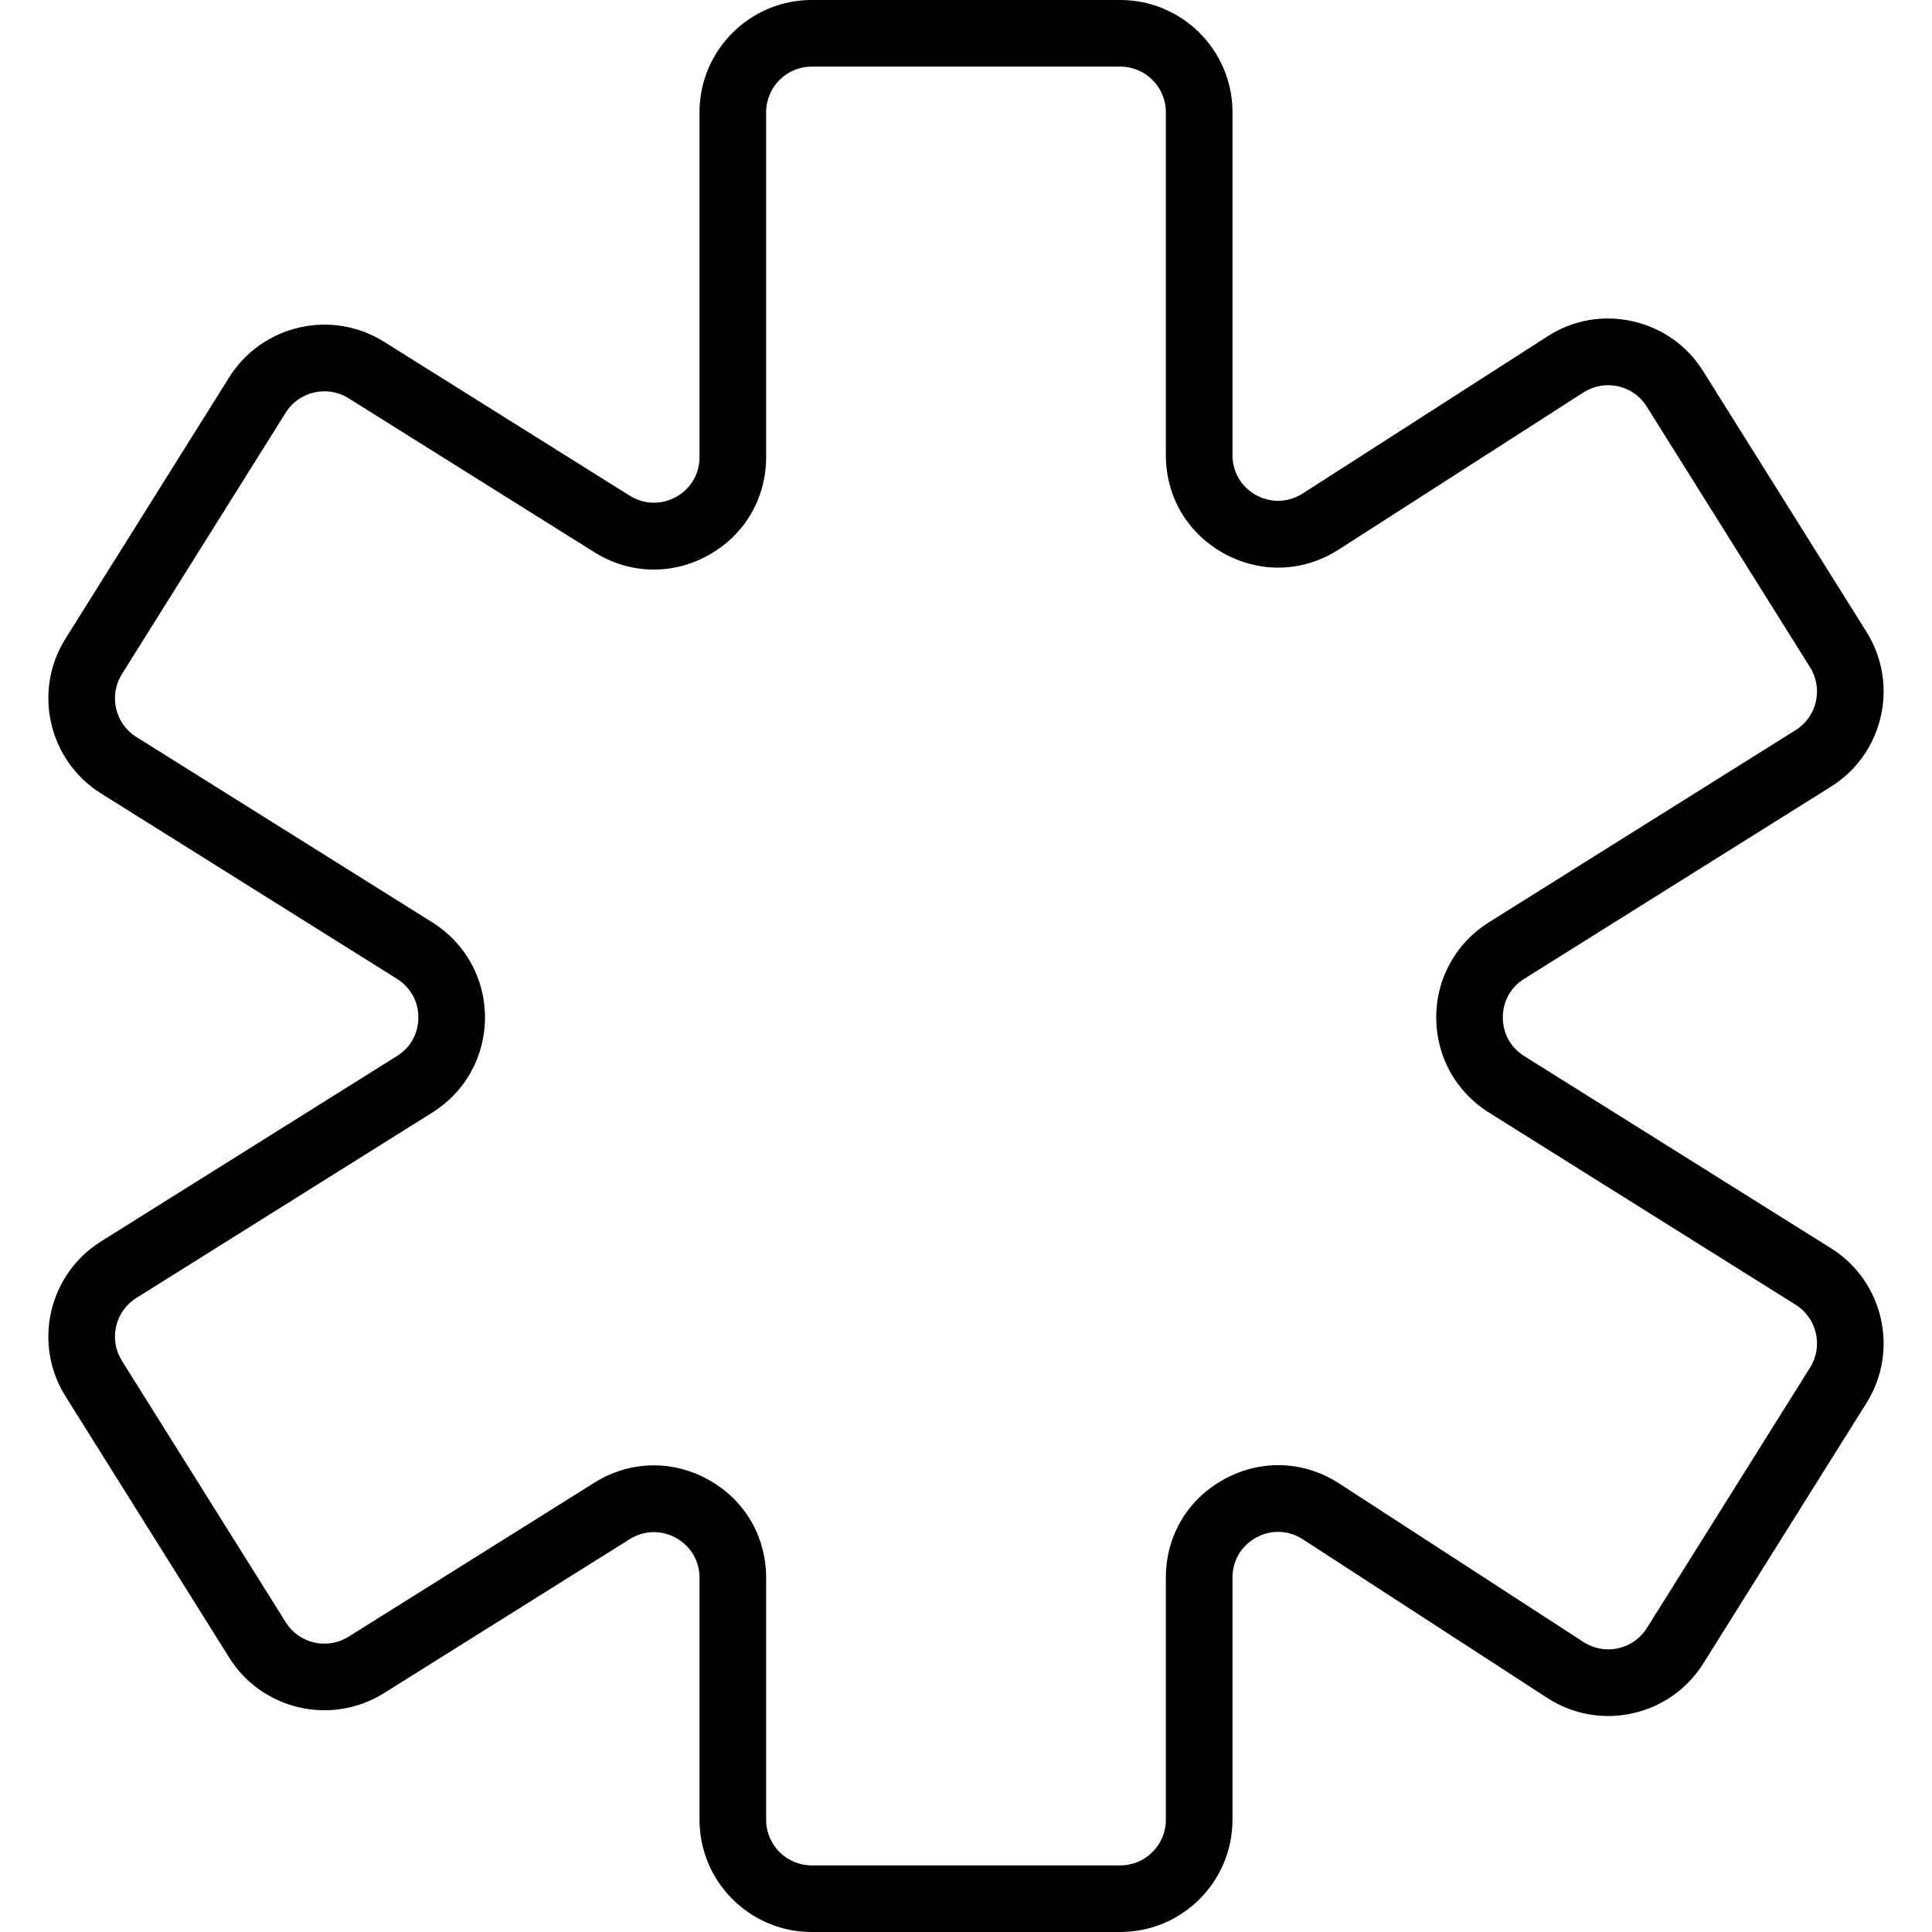
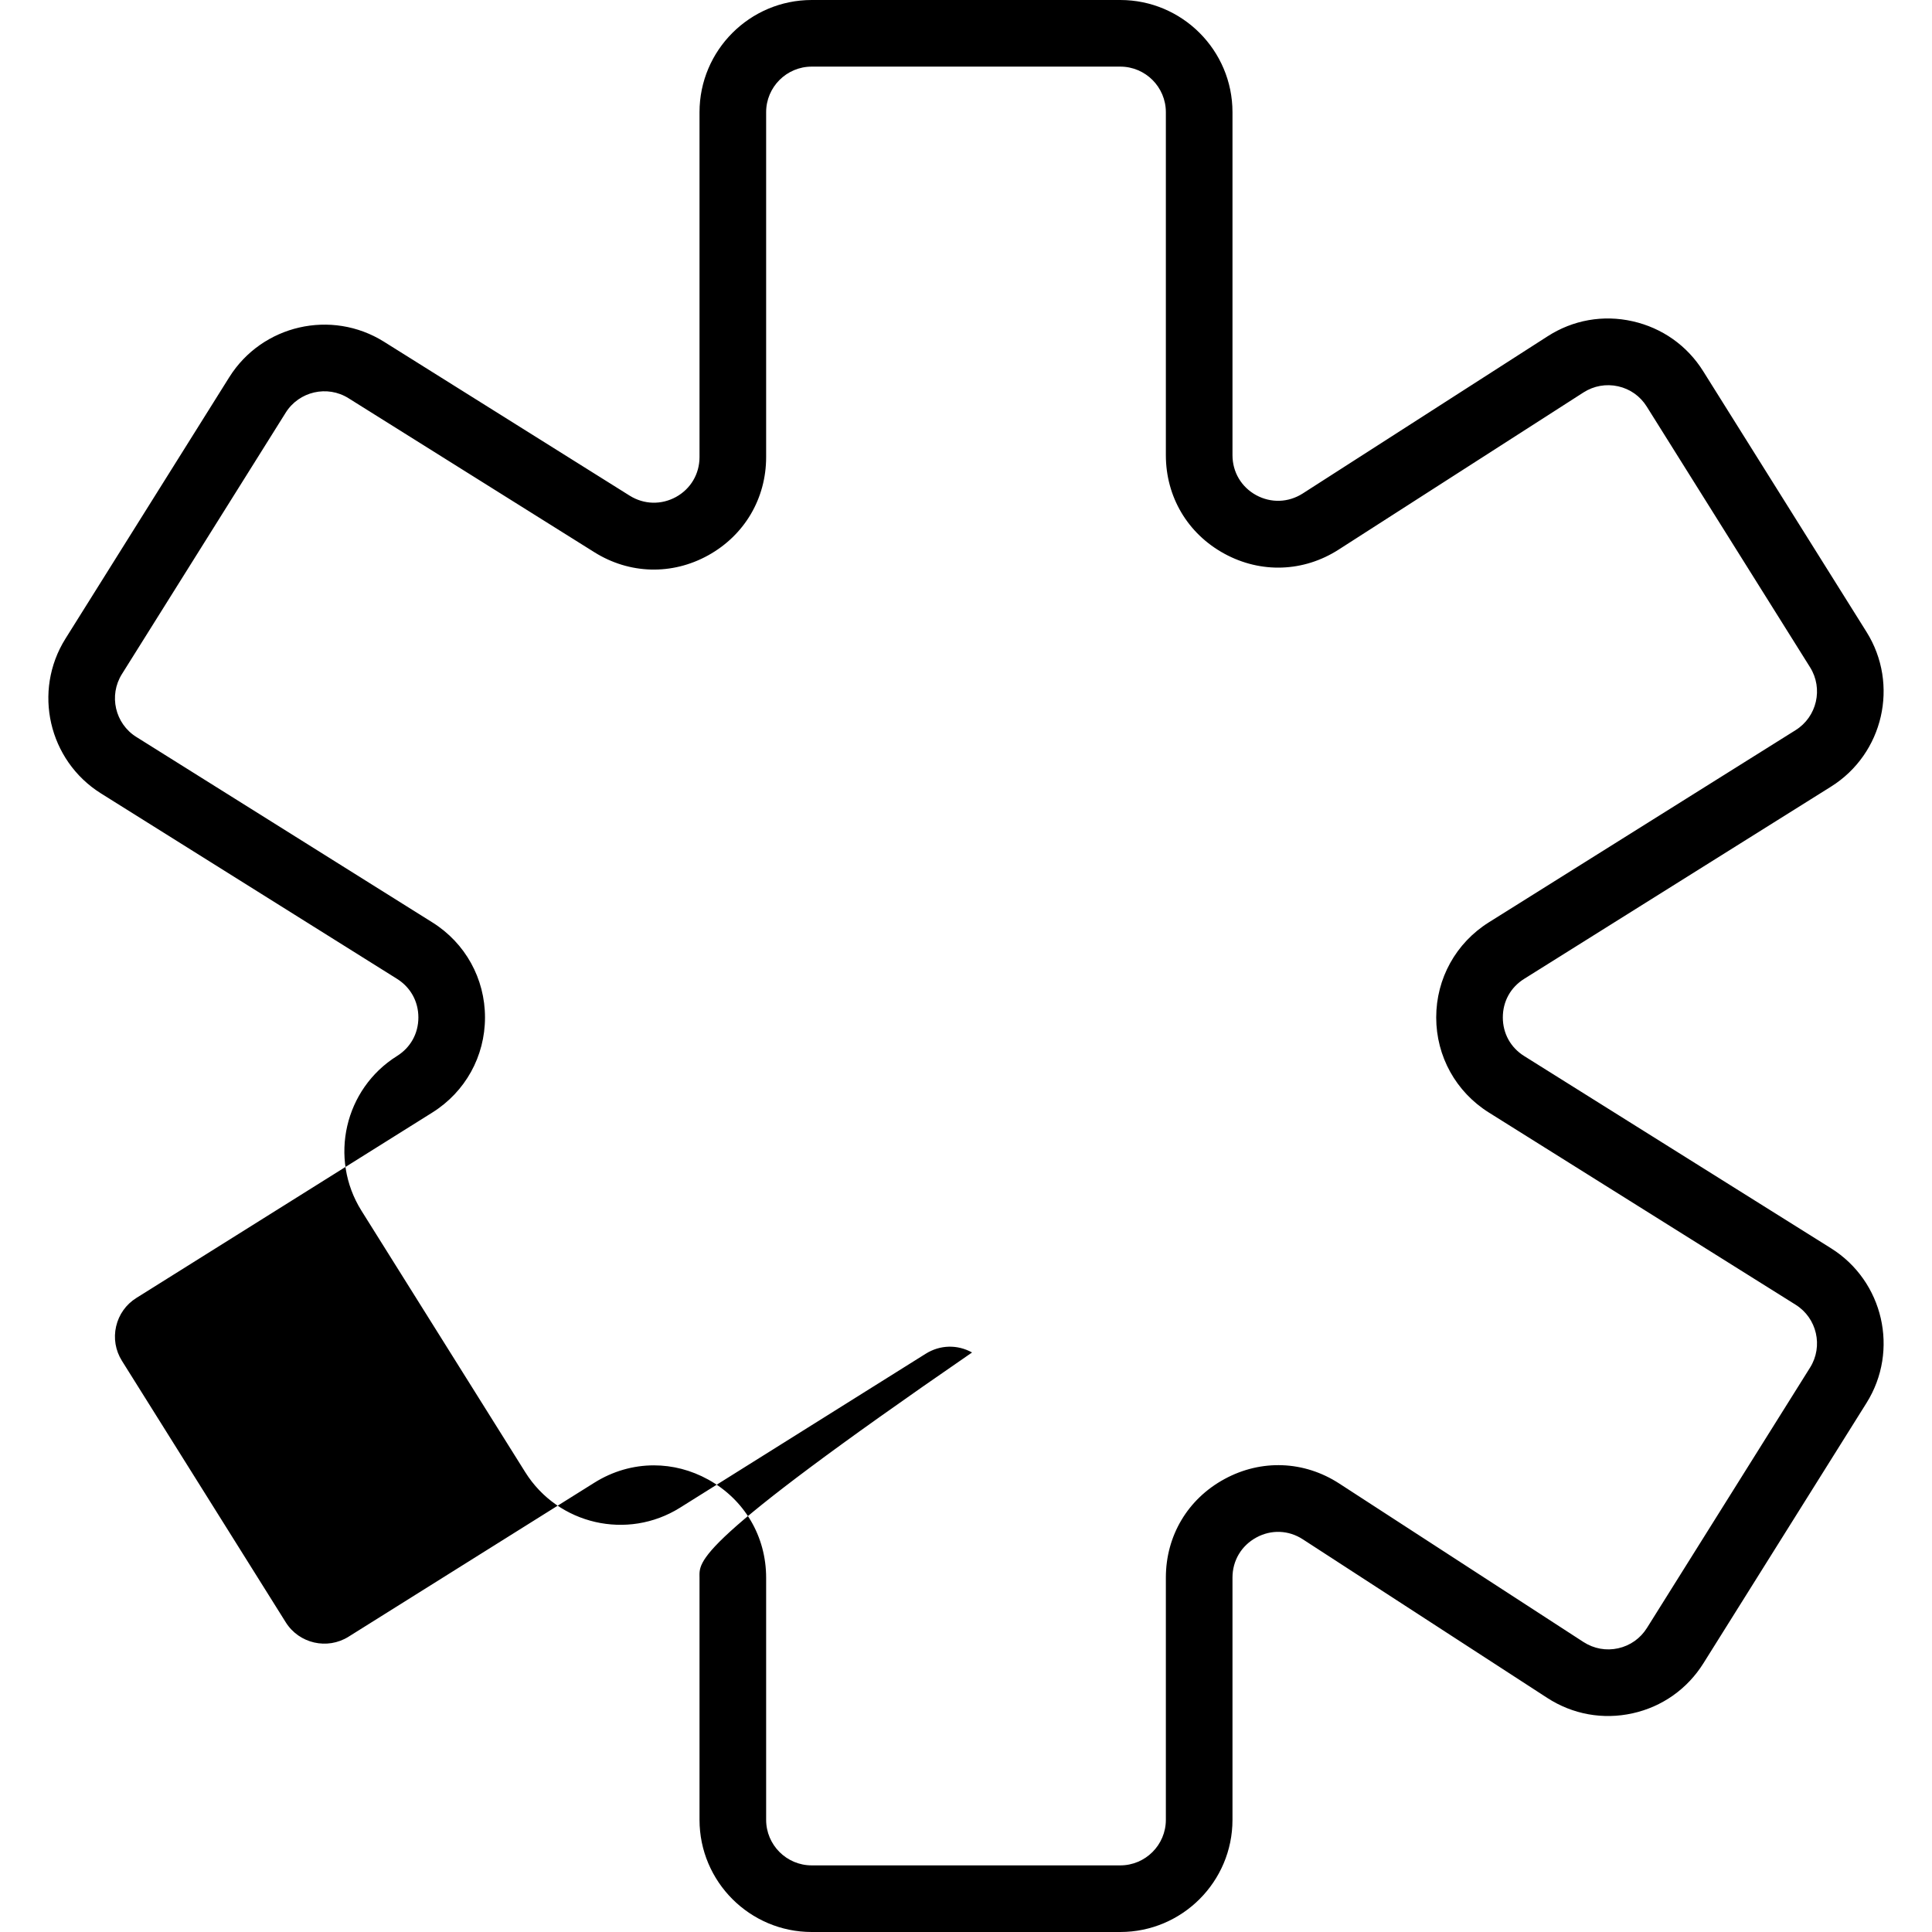
<svg xmlns="http://www.w3.org/2000/svg" fill="#000000" height="800px" width="800px" version="1.1" id="Capa_1" viewBox="0 0 58 58" xml:space="preserve">
-   <path d="M54.969,37.474l-9.211-5.77c-0.408-0.255-0.642-0.678-0.642-1.16s0.233-0.904,0.642-1.159l9.211-5.77  c1.573-0.986,2.052-3.069,1.066-4.643l-4.904-7.828c-0.48-0.768-1.233-1.3-2.118-1.499c-0.887-0.201-1.794-0.039-2.556,0.453  l-7.35,4.718c-0.429,0.273-0.948,0.292-1.396,0.049C37.267,14.622,37,14.173,37,13.665V3.368C37,1.511,35.489,0,33.632,0h-9.264  C22.511,0,21,1.511,21,3.368v10.354c0,0.505-0.264,0.953-0.705,1.197c-0.443,0.243-0.963,0.229-1.39-0.038l-7.379-4.623  c-1.574-0.984-3.657-0.507-4.644,1.067l-4.918,7.85c-0.985,1.574-0.507,3.656,1.066,4.643l8.888,5.567  c0.407,0.255,0.642,0.678,0.642,1.159s-0.234,0.904-0.643,1.159l-8.887,5.567c-1.573,0.986-2.052,3.069-1.066,4.643l4.918,7.851  c0.986,1.574,3.068,2.052,4.644,1.066l7.378-4.623c0.43-0.269,0.948-0.282,1.391-0.038C20.736,46.414,21,46.861,21,47.366v7.266  C21,56.489,22.511,58,24.368,58h9.264C35.489,58,37,56.489,37,54.632V47.36c0-0.51,0.268-0.959,0.716-1.203  c0.444-0.243,0.968-0.225,1.397,0.055l7.336,4.76c0.763,0.495,1.671,0.66,2.562,0.463c0.888-0.197,1.643-0.73,2.126-1.501  l4.898-7.818C57.021,40.542,56.542,38.46,54.969,37.474z M54.34,41.055l-4.898,7.818c-0.196,0.313-0.503,0.53-0.863,0.61  s-0.729,0.013-1.041-0.188l-7.335-4.76c-1.053-0.683-2.338-0.733-3.441-0.134C35.658,44.999,35,46.105,35,47.36v7.272  C35,55.386,34.387,56,33.632,56h-9.264C23.613,56,23,55.386,23,54.632v-7.266c0-1.243-0.649-2.345-1.736-2.947  c-0.517-0.286-1.076-0.428-1.635-0.428c-0.617,0-1.232,0.174-1.786,0.521l-7.379,4.623c-0.637,0.4-1.485,0.208-1.886-0.433  L3.66,40.852c-0.194-0.31-0.256-0.676-0.174-1.033c0.082-0.356,0.297-0.659,0.607-0.853l8.886-5.567  c0.99-0.62,1.581-1.687,1.581-2.854s-0.591-2.235-1.58-2.854l-8.887-5.567c-0.64-0.4-0.834-1.247-0.434-1.886l4.918-7.85  c0.401-0.639,1.248-0.834,1.886-0.433l7.38,4.623c1.054,0.661,2.333,0.695,3.42,0.092C22.351,16.066,23,14.965,23,13.722V3.368  C23,2.614,23.613,2,24.368,2h9.264C34.387,2,35,2.614,35,3.368v10.297c0,1.251,0.655,2.356,1.754,2.956  c1.098,0.6,2.382,0.554,3.434-0.122l7.35-4.718c0.31-0.198,0.677-0.264,1.039-0.184c0.359,0.08,0.664,0.296,0.859,0.608l4.904,7.828  c0.4,0.639,0.206,1.485-0.434,1.886l-9.211,5.771c-0.988,0.62-1.579,1.687-1.579,2.854s0.591,2.234,1.579,2.854l9.211,5.771  C54.546,39.569,54.74,40.416,54.34,41.055z" />
+   <path d="M54.969,37.474l-9.211-5.77c-0.408-0.255-0.642-0.678-0.642-1.16s0.233-0.904,0.642-1.159l9.211-5.77  c1.573-0.986,2.052-3.069,1.066-4.643l-4.904-7.828c-0.48-0.768-1.233-1.3-2.118-1.499c-0.887-0.201-1.794-0.039-2.556,0.453  l-7.35,4.718c-0.429,0.273-0.948,0.292-1.396,0.049C37.267,14.622,37,14.173,37,13.665V3.368C37,1.511,35.489,0,33.632,0h-9.264  C22.511,0,21,1.511,21,3.368v10.354c0,0.505-0.264,0.953-0.705,1.197c-0.443,0.243-0.963,0.229-1.39-0.038l-7.379-4.623  c-1.574-0.984-3.657-0.507-4.644,1.067l-4.918,7.85c-0.985,1.574-0.507,3.656,1.066,4.643l8.888,5.567  c0.407,0.255,0.642,0.678,0.642,1.159s-0.234,0.904-0.643,1.159c-1.573,0.986-2.052,3.069-1.066,4.643l4.918,7.851  c0.986,1.574,3.068,2.052,4.644,1.066l7.378-4.623c0.43-0.269,0.948-0.282,1.391-0.038C20.736,46.414,21,46.861,21,47.366v7.266  C21,56.489,22.511,58,24.368,58h9.264C35.489,58,37,56.489,37,54.632V47.36c0-0.51,0.268-0.959,0.716-1.203  c0.444-0.243,0.968-0.225,1.397,0.055l7.336,4.76c0.763,0.495,1.671,0.66,2.562,0.463c0.888-0.197,1.643-0.73,2.126-1.501  l4.898-7.818C57.021,40.542,56.542,38.46,54.969,37.474z M54.34,41.055l-4.898,7.818c-0.196,0.313-0.503,0.53-0.863,0.61  s-0.729,0.013-1.041-0.188l-7.335-4.76c-1.053-0.683-2.338-0.733-3.441-0.134C35.658,44.999,35,46.105,35,47.36v7.272  C35,55.386,34.387,56,33.632,56h-9.264C23.613,56,23,55.386,23,54.632v-7.266c0-1.243-0.649-2.345-1.736-2.947  c-0.517-0.286-1.076-0.428-1.635-0.428c-0.617,0-1.232,0.174-1.786,0.521l-7.379,4.623c-0.637,0.4-1.485,0.208-1.886-0.433  L3.66,40.852c-0.194-0.31-0.256-0.676-0.174-1.033c0.082-0.356,0.297-0.659,0.607-0.853l8.886-5.567  c0.99-0.62,1.581-1.687,1.581-2.854s-0.591-2.235-1.58-2.854l-8.887-5.567c-0.64-0.4-0.834-1.247-0.434-1.886l4.918-7.85  c0.401-0.639,1.248-0.834,1.886-0.433l7.38,4.623c1.054,0.661,2.333,0.695,3.42,0.092C22.351,16.066,23,14.965,23,13.722V3.368  C23,2.614,23.613,2,24.368,2h9.264C34.387,2,35,2.614,35,3.368v10.297c0,1.251,0.655,2.356,1.754,2.956  c1.098,0.6,2.382,0.554,3.434-0.122l7.35-4.718c0.31-0.198,0.677-0.264,1.039-0.184c0.359,0.08,0.664,0.296,0.859,0.608l4.904,7.828  c0.4,0.639,0.206,1.485-0.434,1.886l-9.211,5.771c-0.988,0.62-1.579,1.687-1.579,2.854s0.591,2.234,1.579,2.854l9.211,5.771  C54.546,39.569,54.74,40.416,54.34,41.055z" />
</svg>